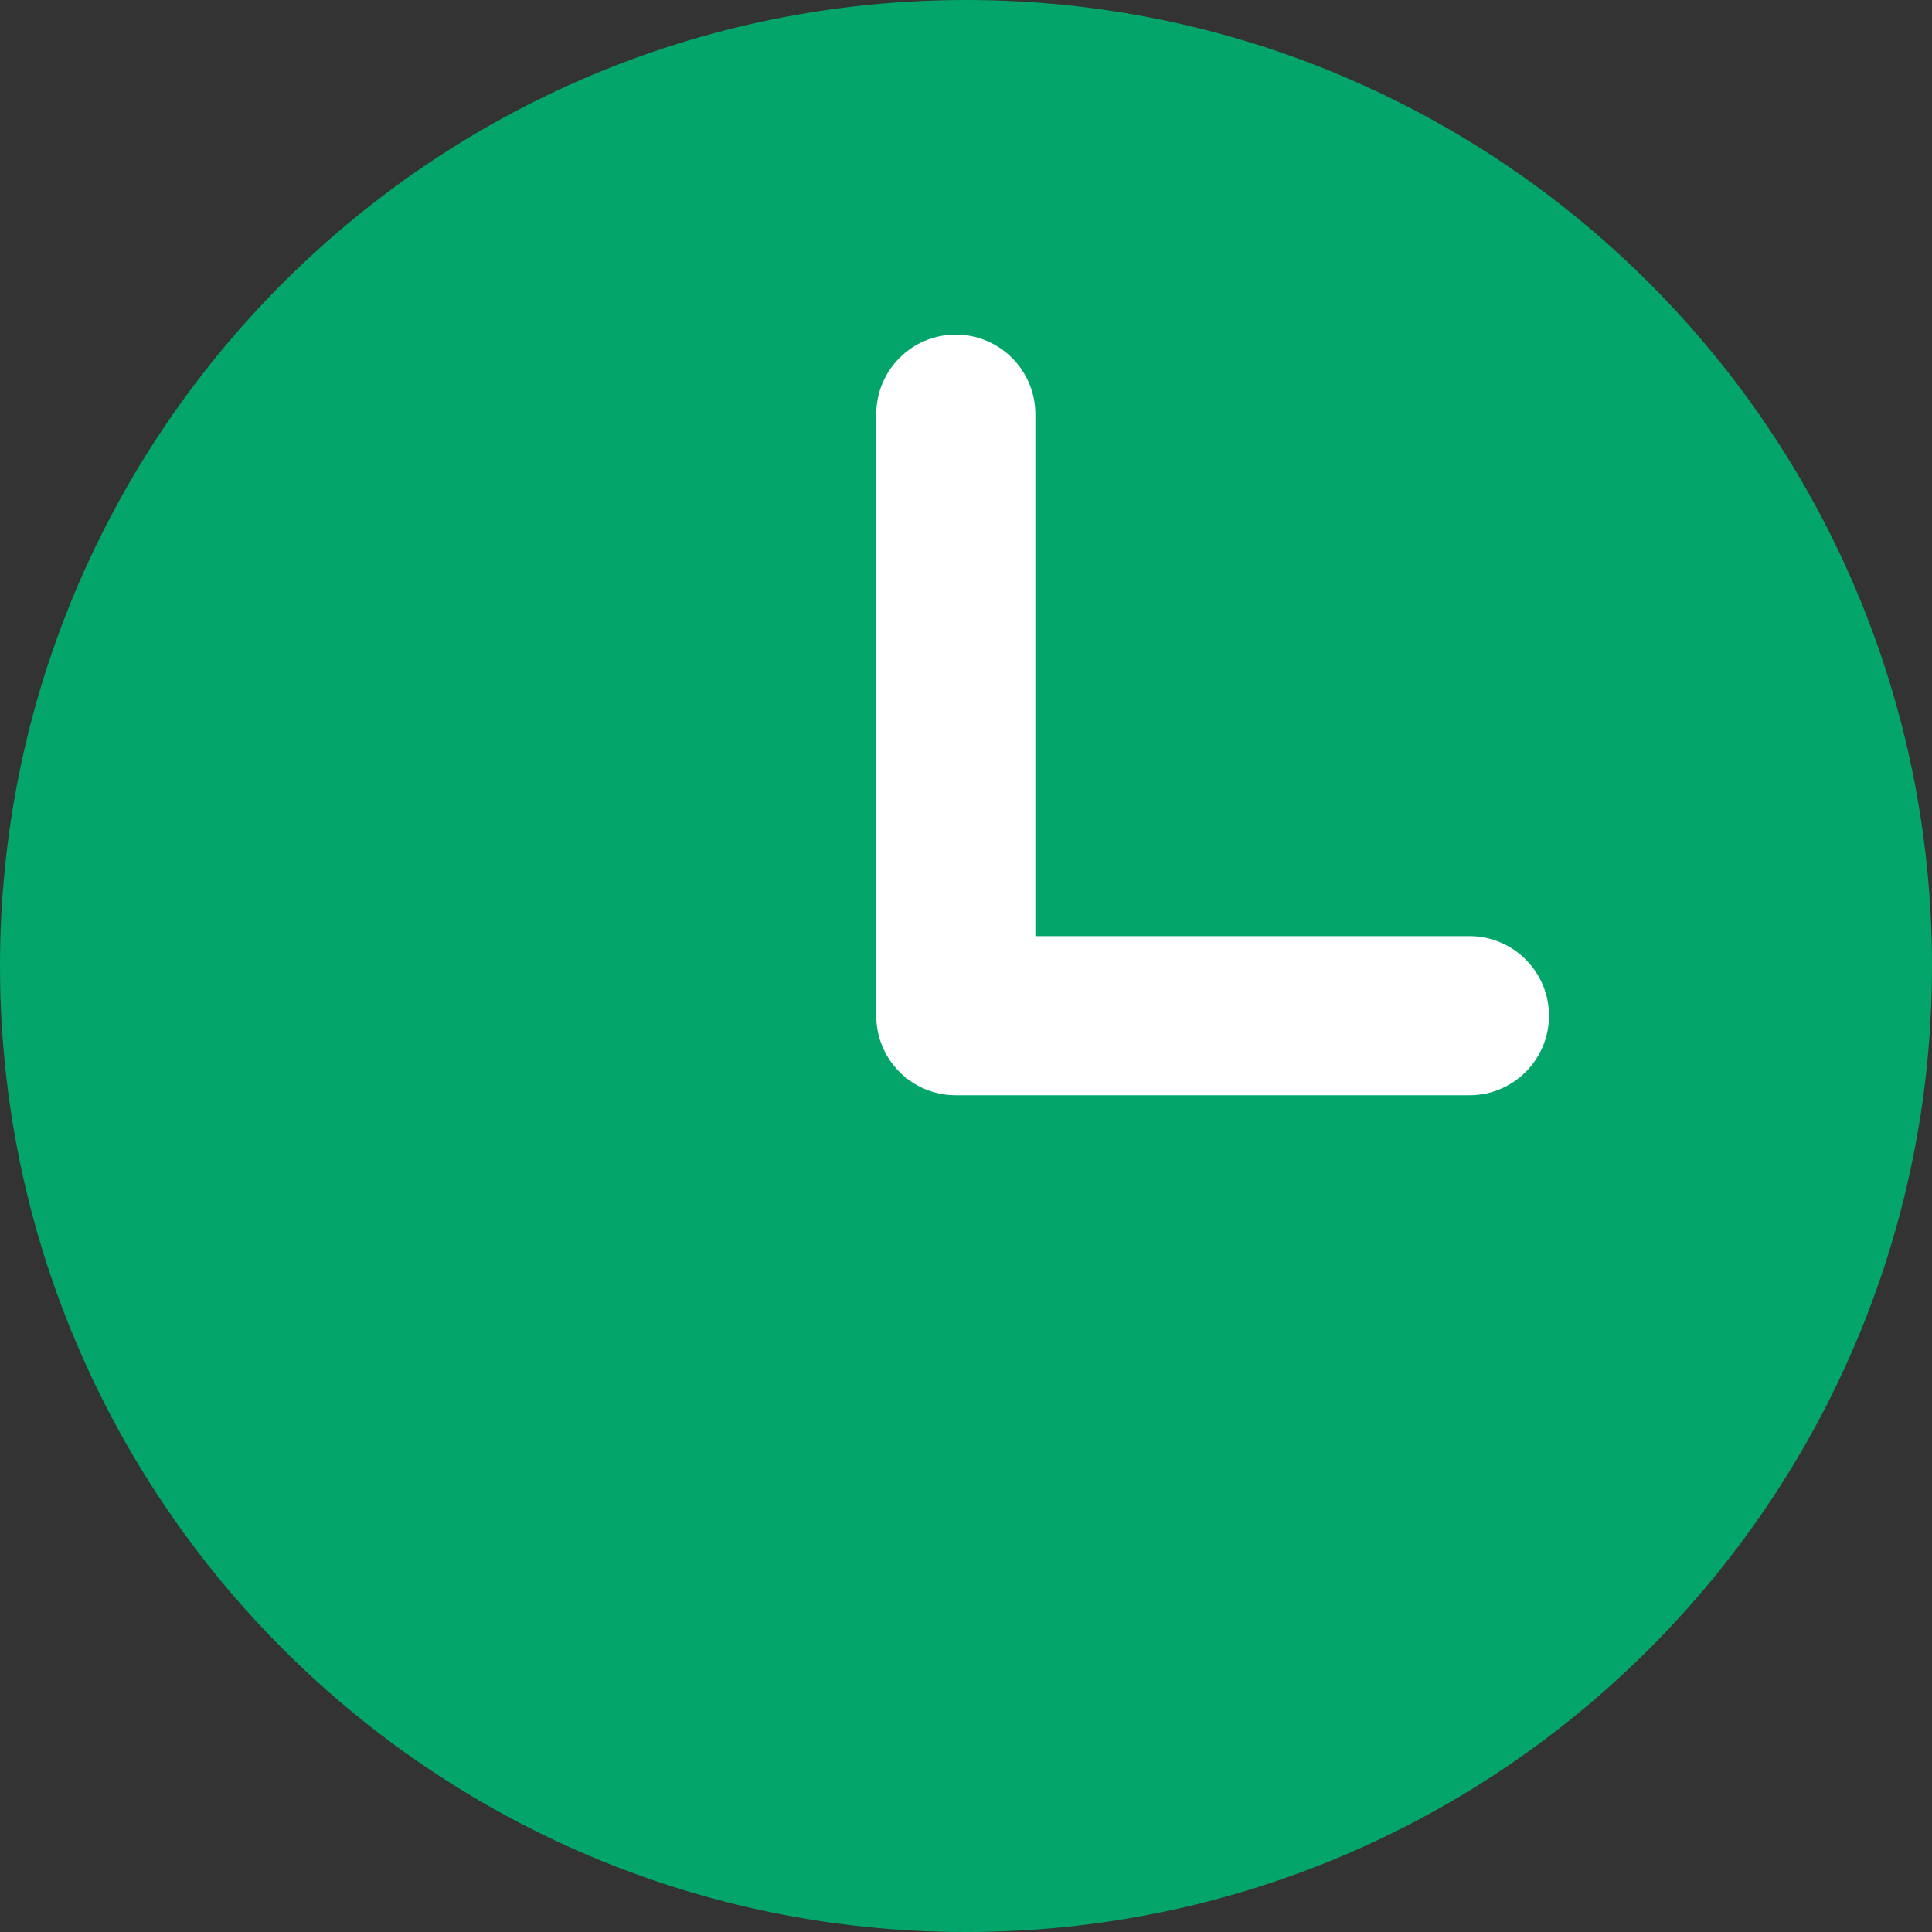
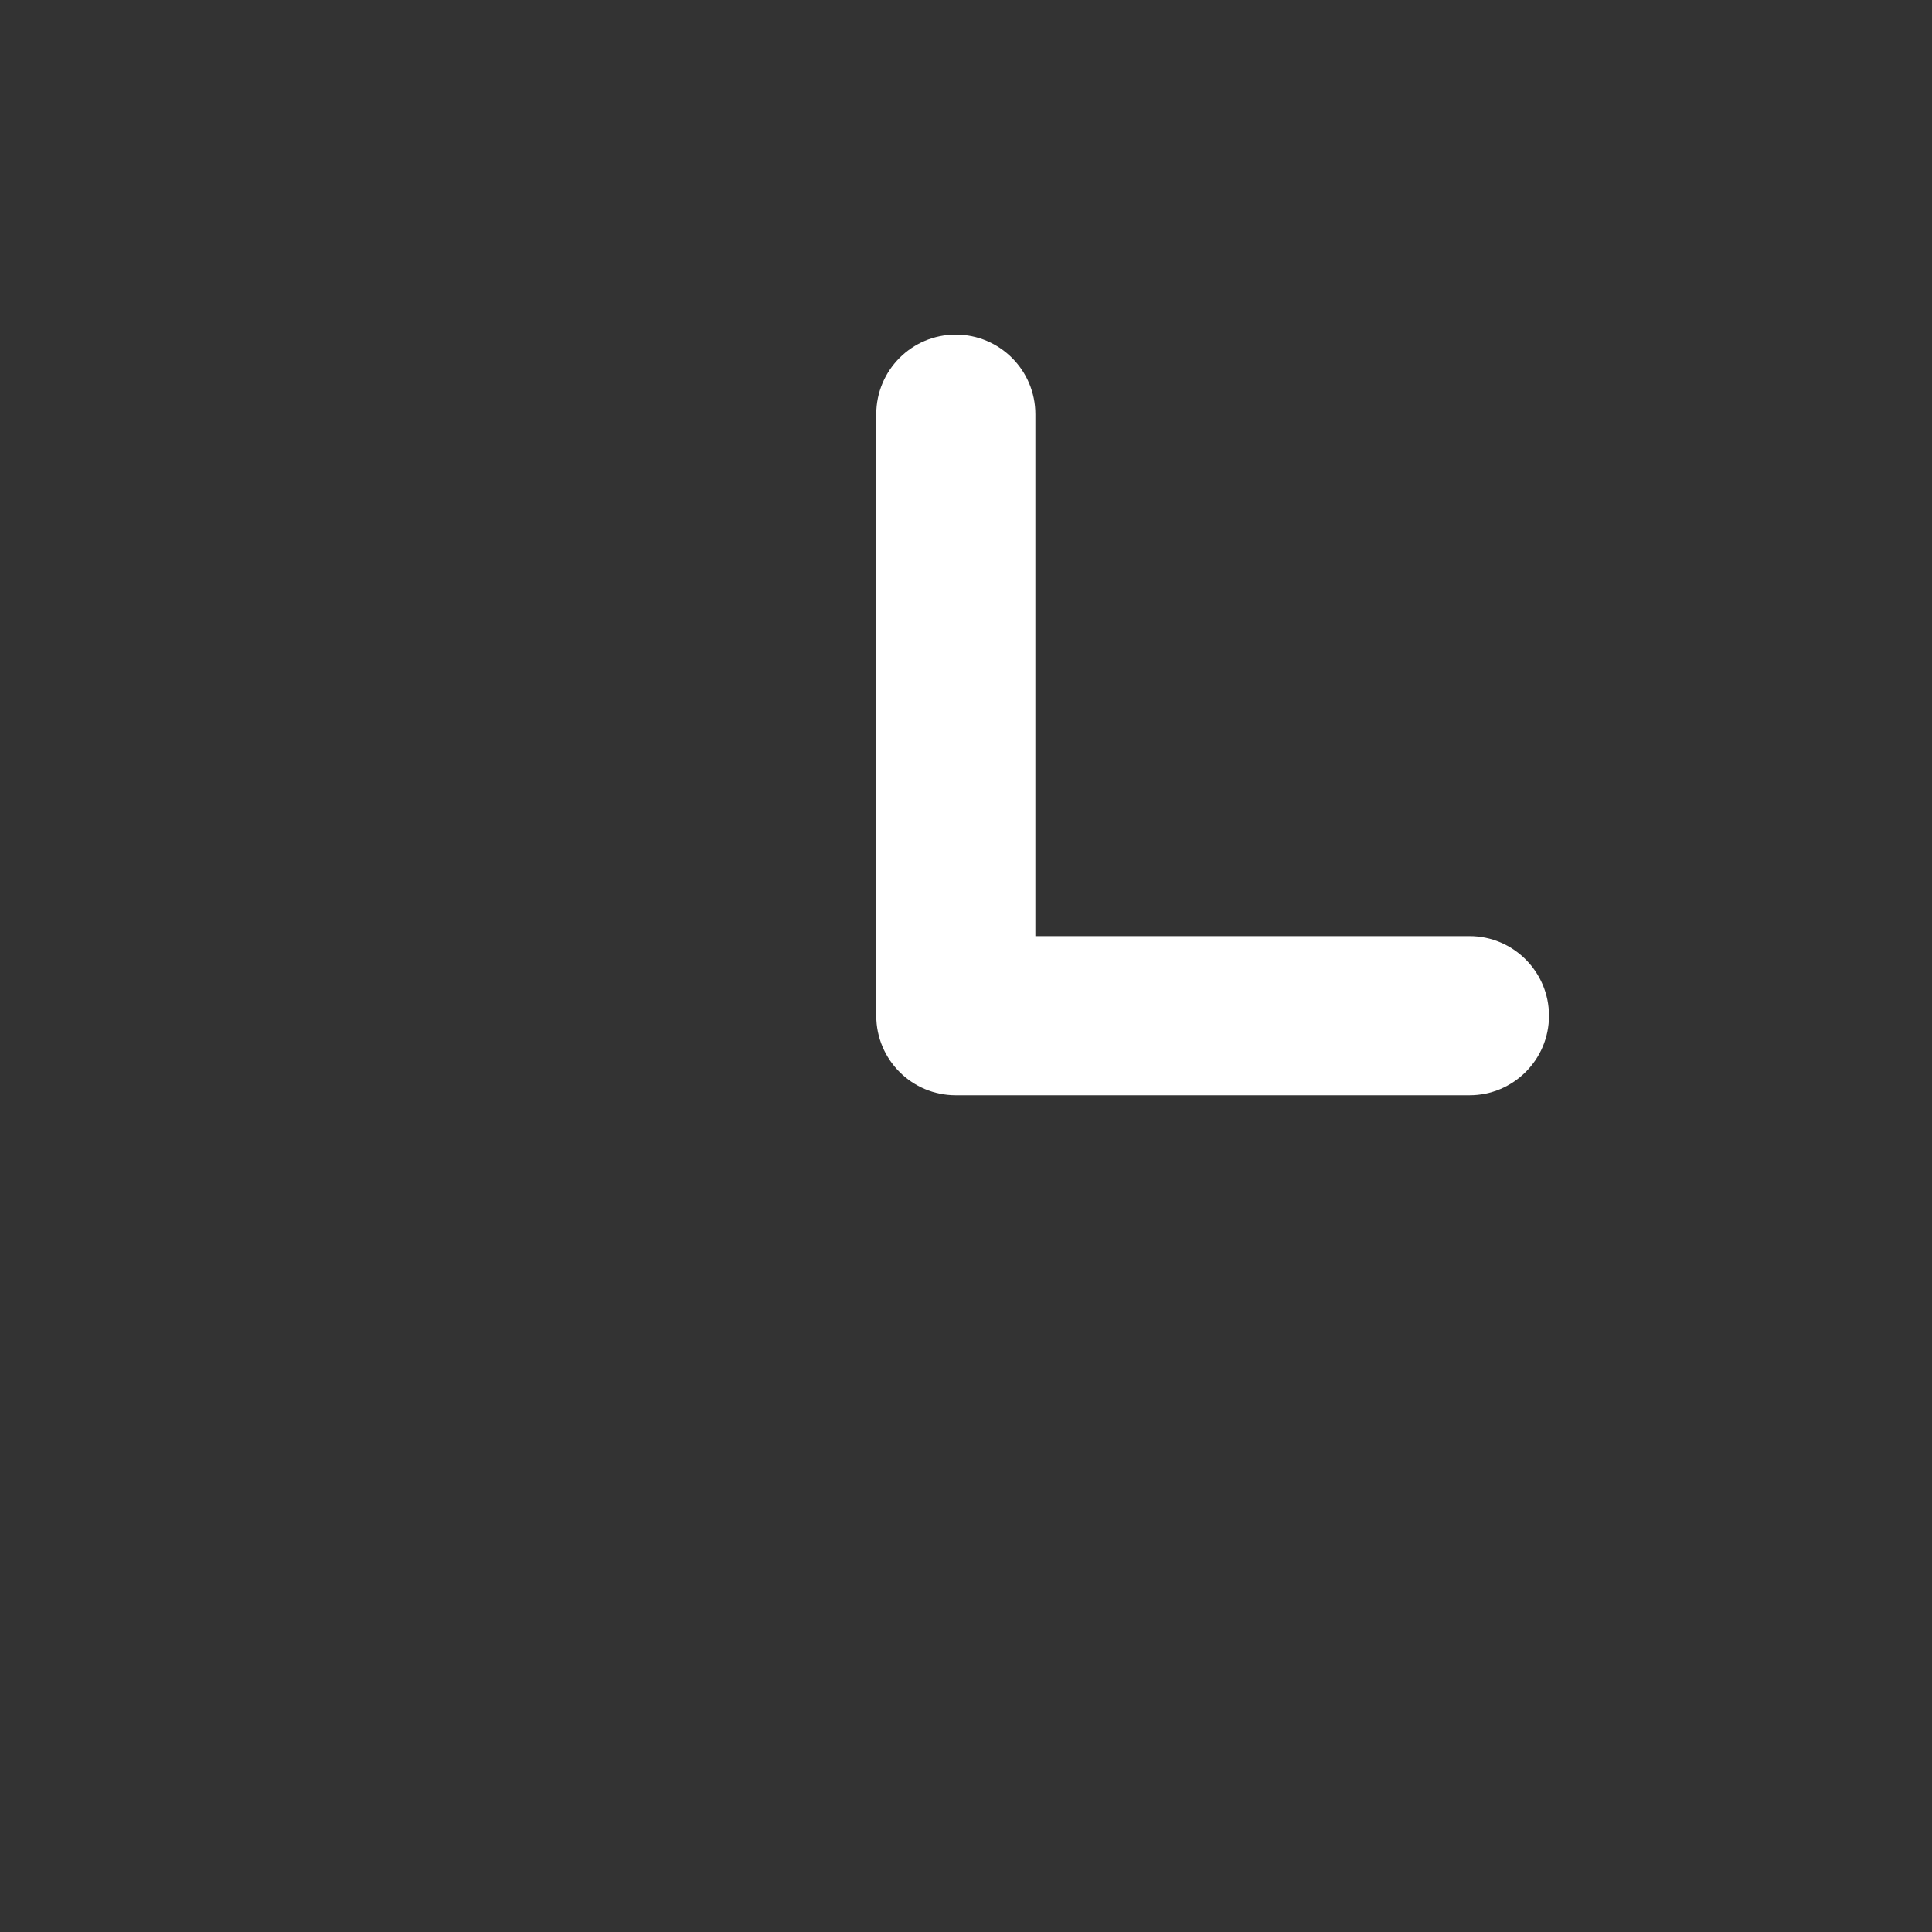
<svg xmlns="http://www.w3.org/2000/svg" width="20" height="20" viewBox="0 0 20 20" fill="none">
  <rect x="0" y="0" width="20" height="20" fill="#333333" stroke="none" />
-   <path fill-rule="evenodd" clip-rule="evenodd" d="M10 0C15.523 0 20 4.477 20 10C20 15.523 15.523 20 10 20C4.477 20 0 15.523 0 10C0 4.477 4.477 0 10 0Z" fill="#03A56B" />
  <path d="M15.212 9.691H10.718V4.288C10.718 3.833 10.349 3.464 9.894 3.464C9.439 3.464 9.071 3.833 9.071 4.288V10.515C9.071 10.969 9.439 11.338 9.894 11.338H15.212C15.666 11.338 16.035 10.969 16.035 10.515C16.035 10.06 15.666 9.691 15.212 9.691Z" fill="white" />
</svg>